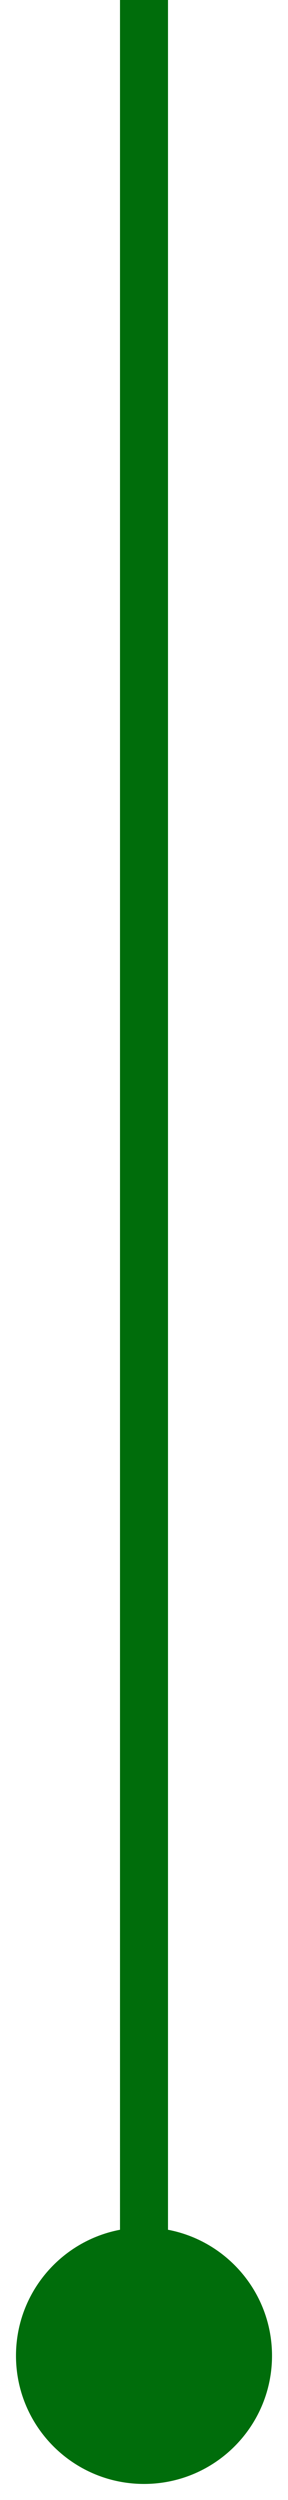
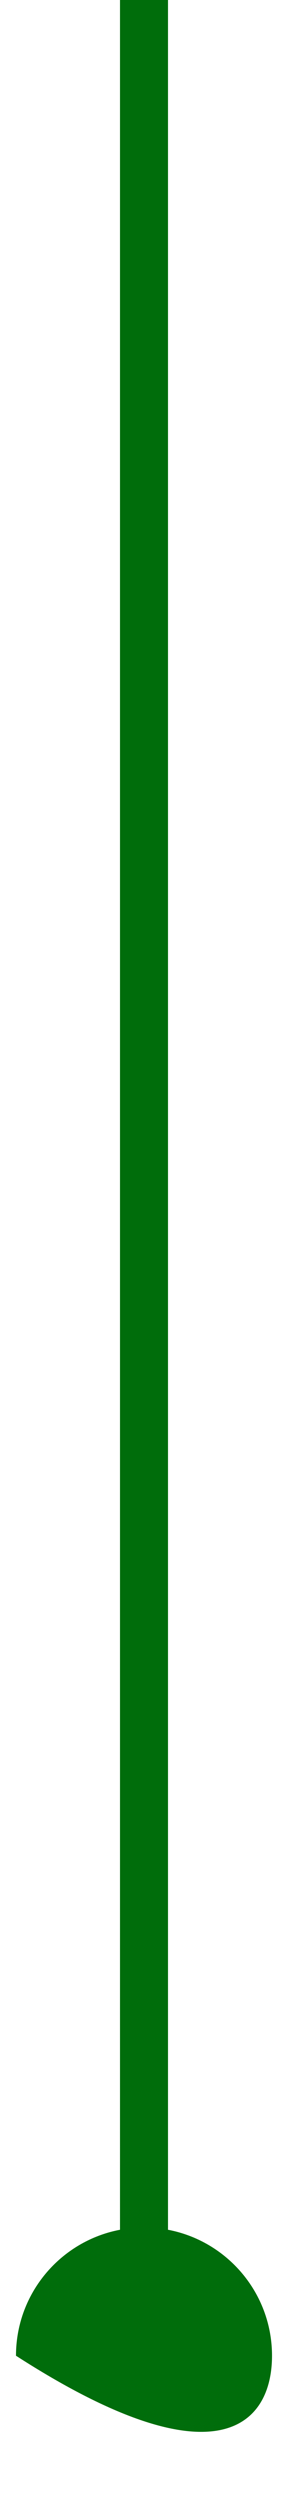
<svg xmlns="http://www.w3.org/2000/svg" width="6" height="52" viewBox="0 0 6 52" fill="none">
-   <path d="M3 46.333C1.527 46.333 0.333 47.527 0.333 49C0.333 50.473 1.527 51.667 3 51.667C4.473 51.667 5.667 50.473 5.667 49C5.667 47.527 4.473 46.333 3 46.333ZM2.5 -2.18557e-08L2.5 49L3.5 49L3.5 2.18557e-08L2.5 -2.18557e-08Z" fill="#006D0B" />
+   <path d="M3 46.333C1.527 46.333 0.333 47.527 0.333 49C4.473 51.667 5.667 50.473 5.667 49C5.667 47.527 4.473 46.333 3 46.333ZM2.5 -2.18557e-08L2.5 49L3.5 49L3.5 2.18557e-08L2.5 -2.18557e-08Z" fill="#006D0B" />
</svg>